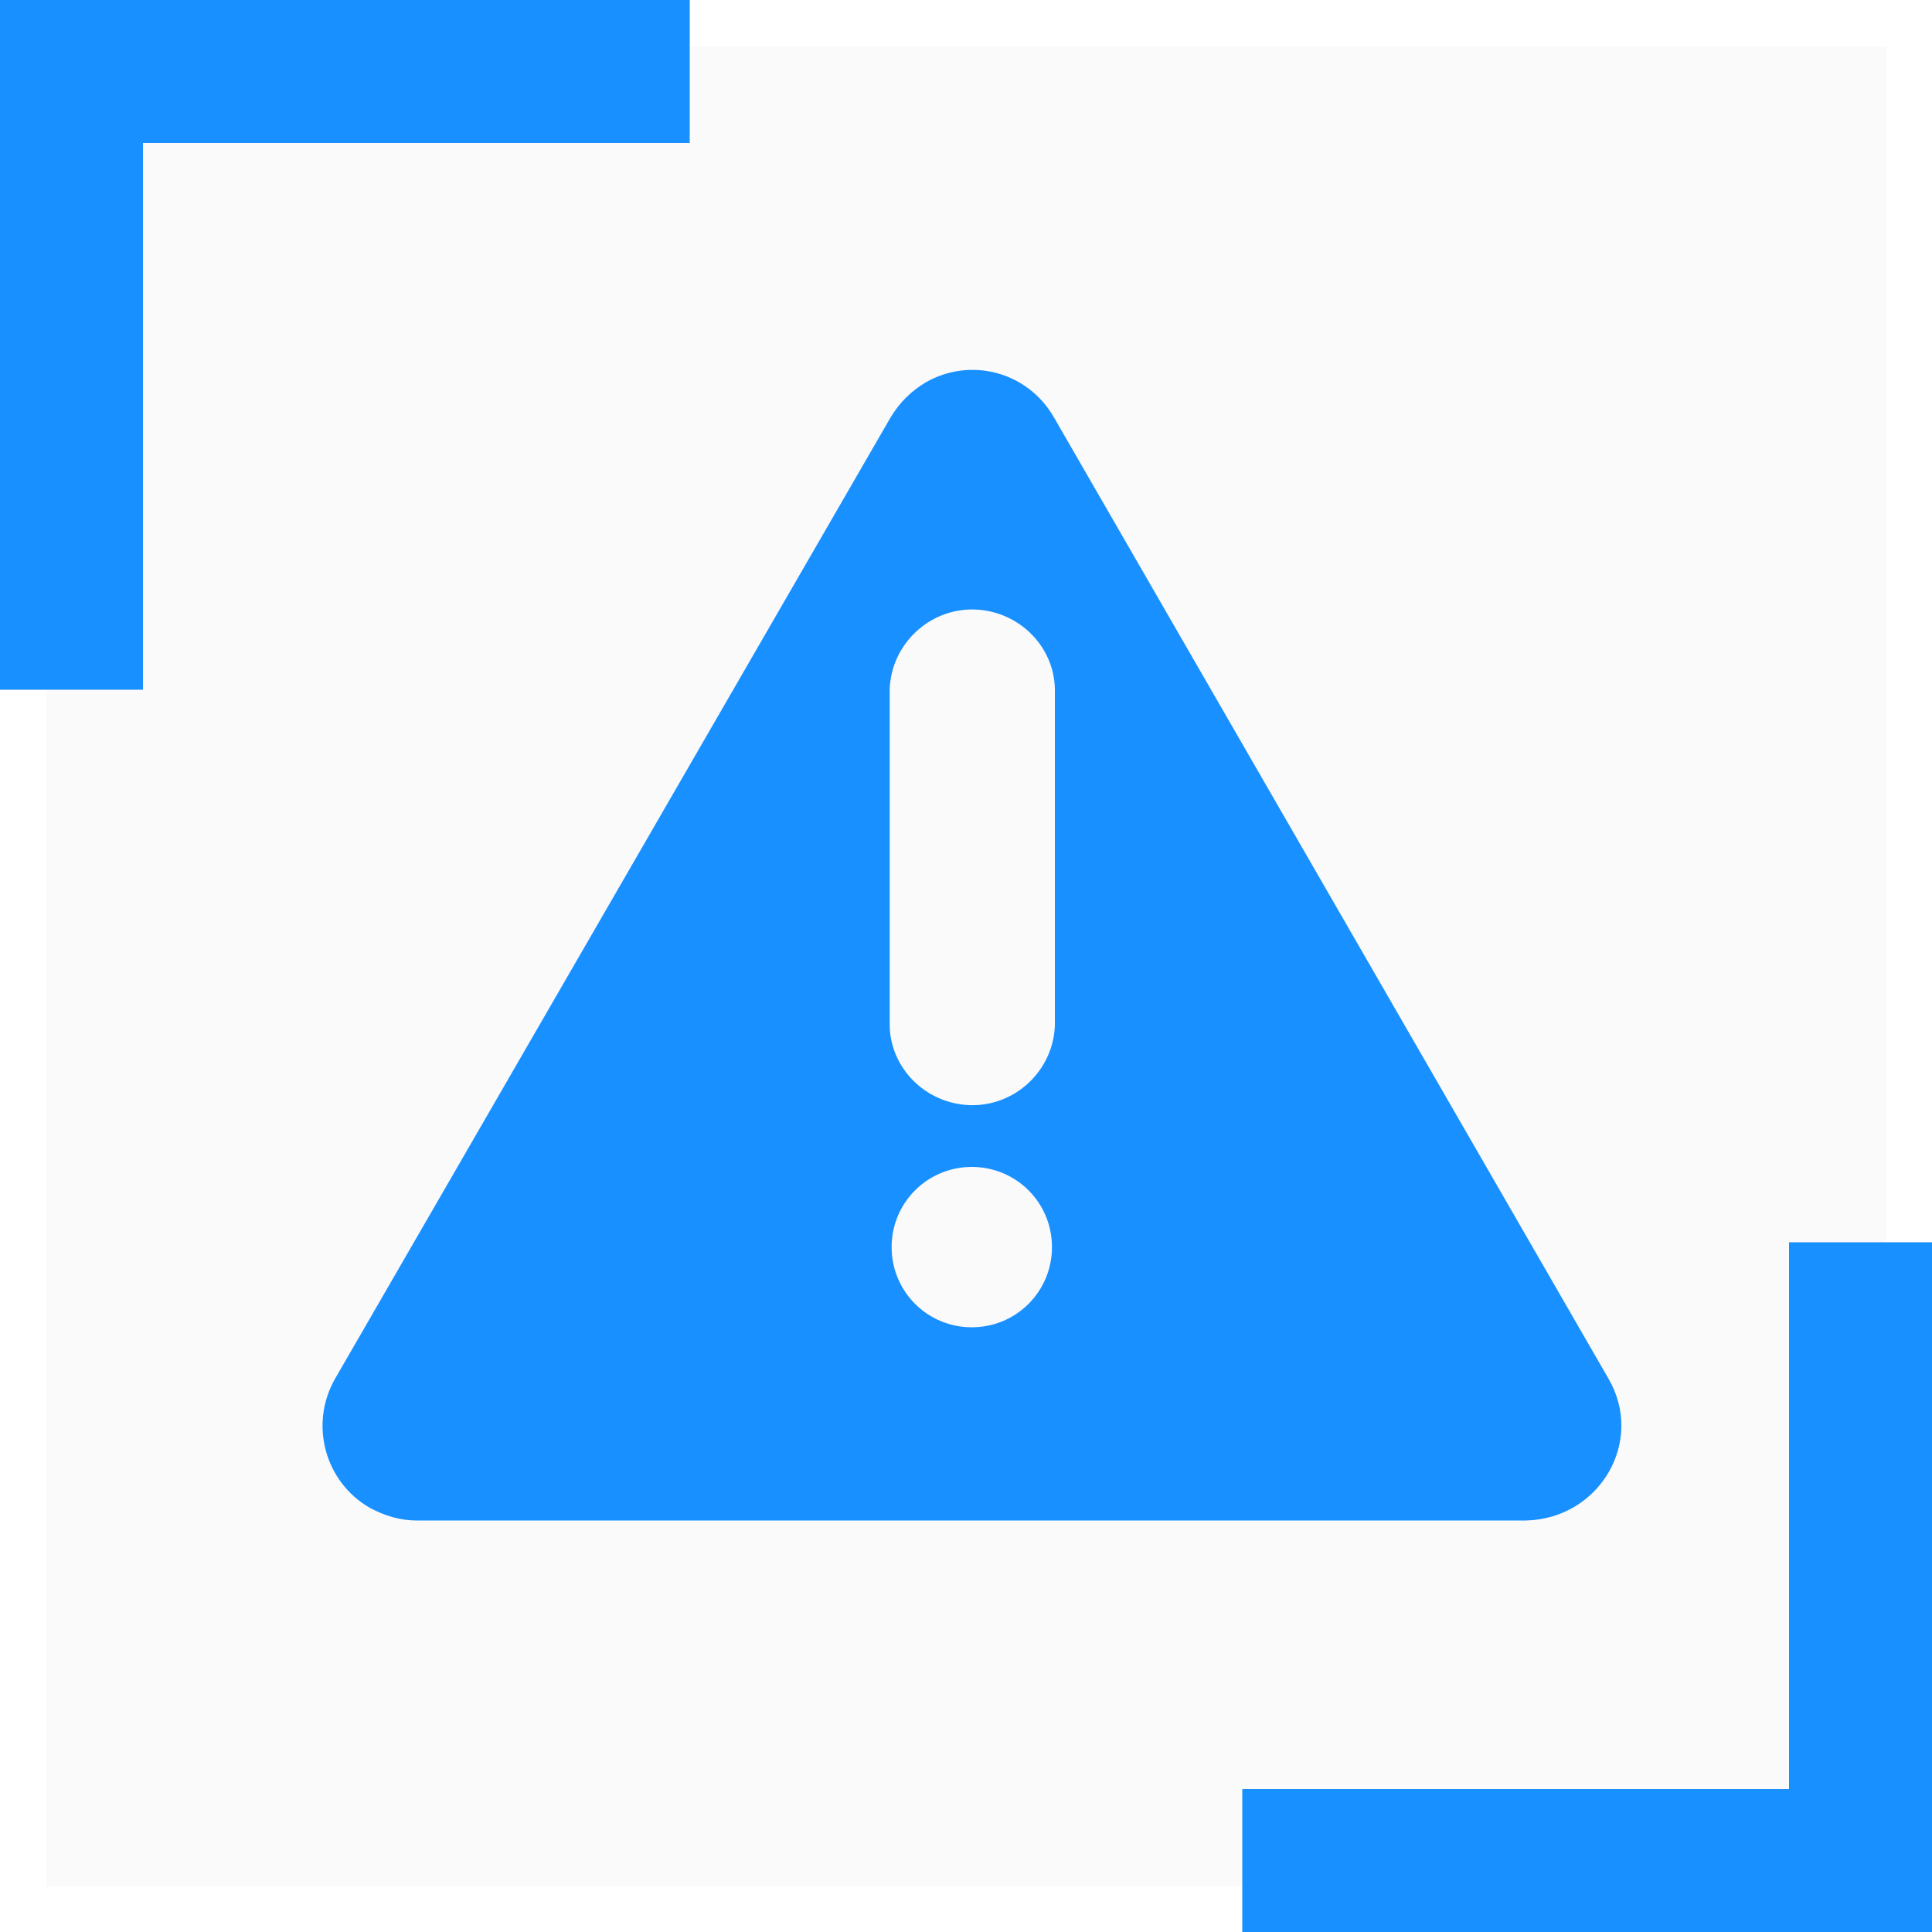
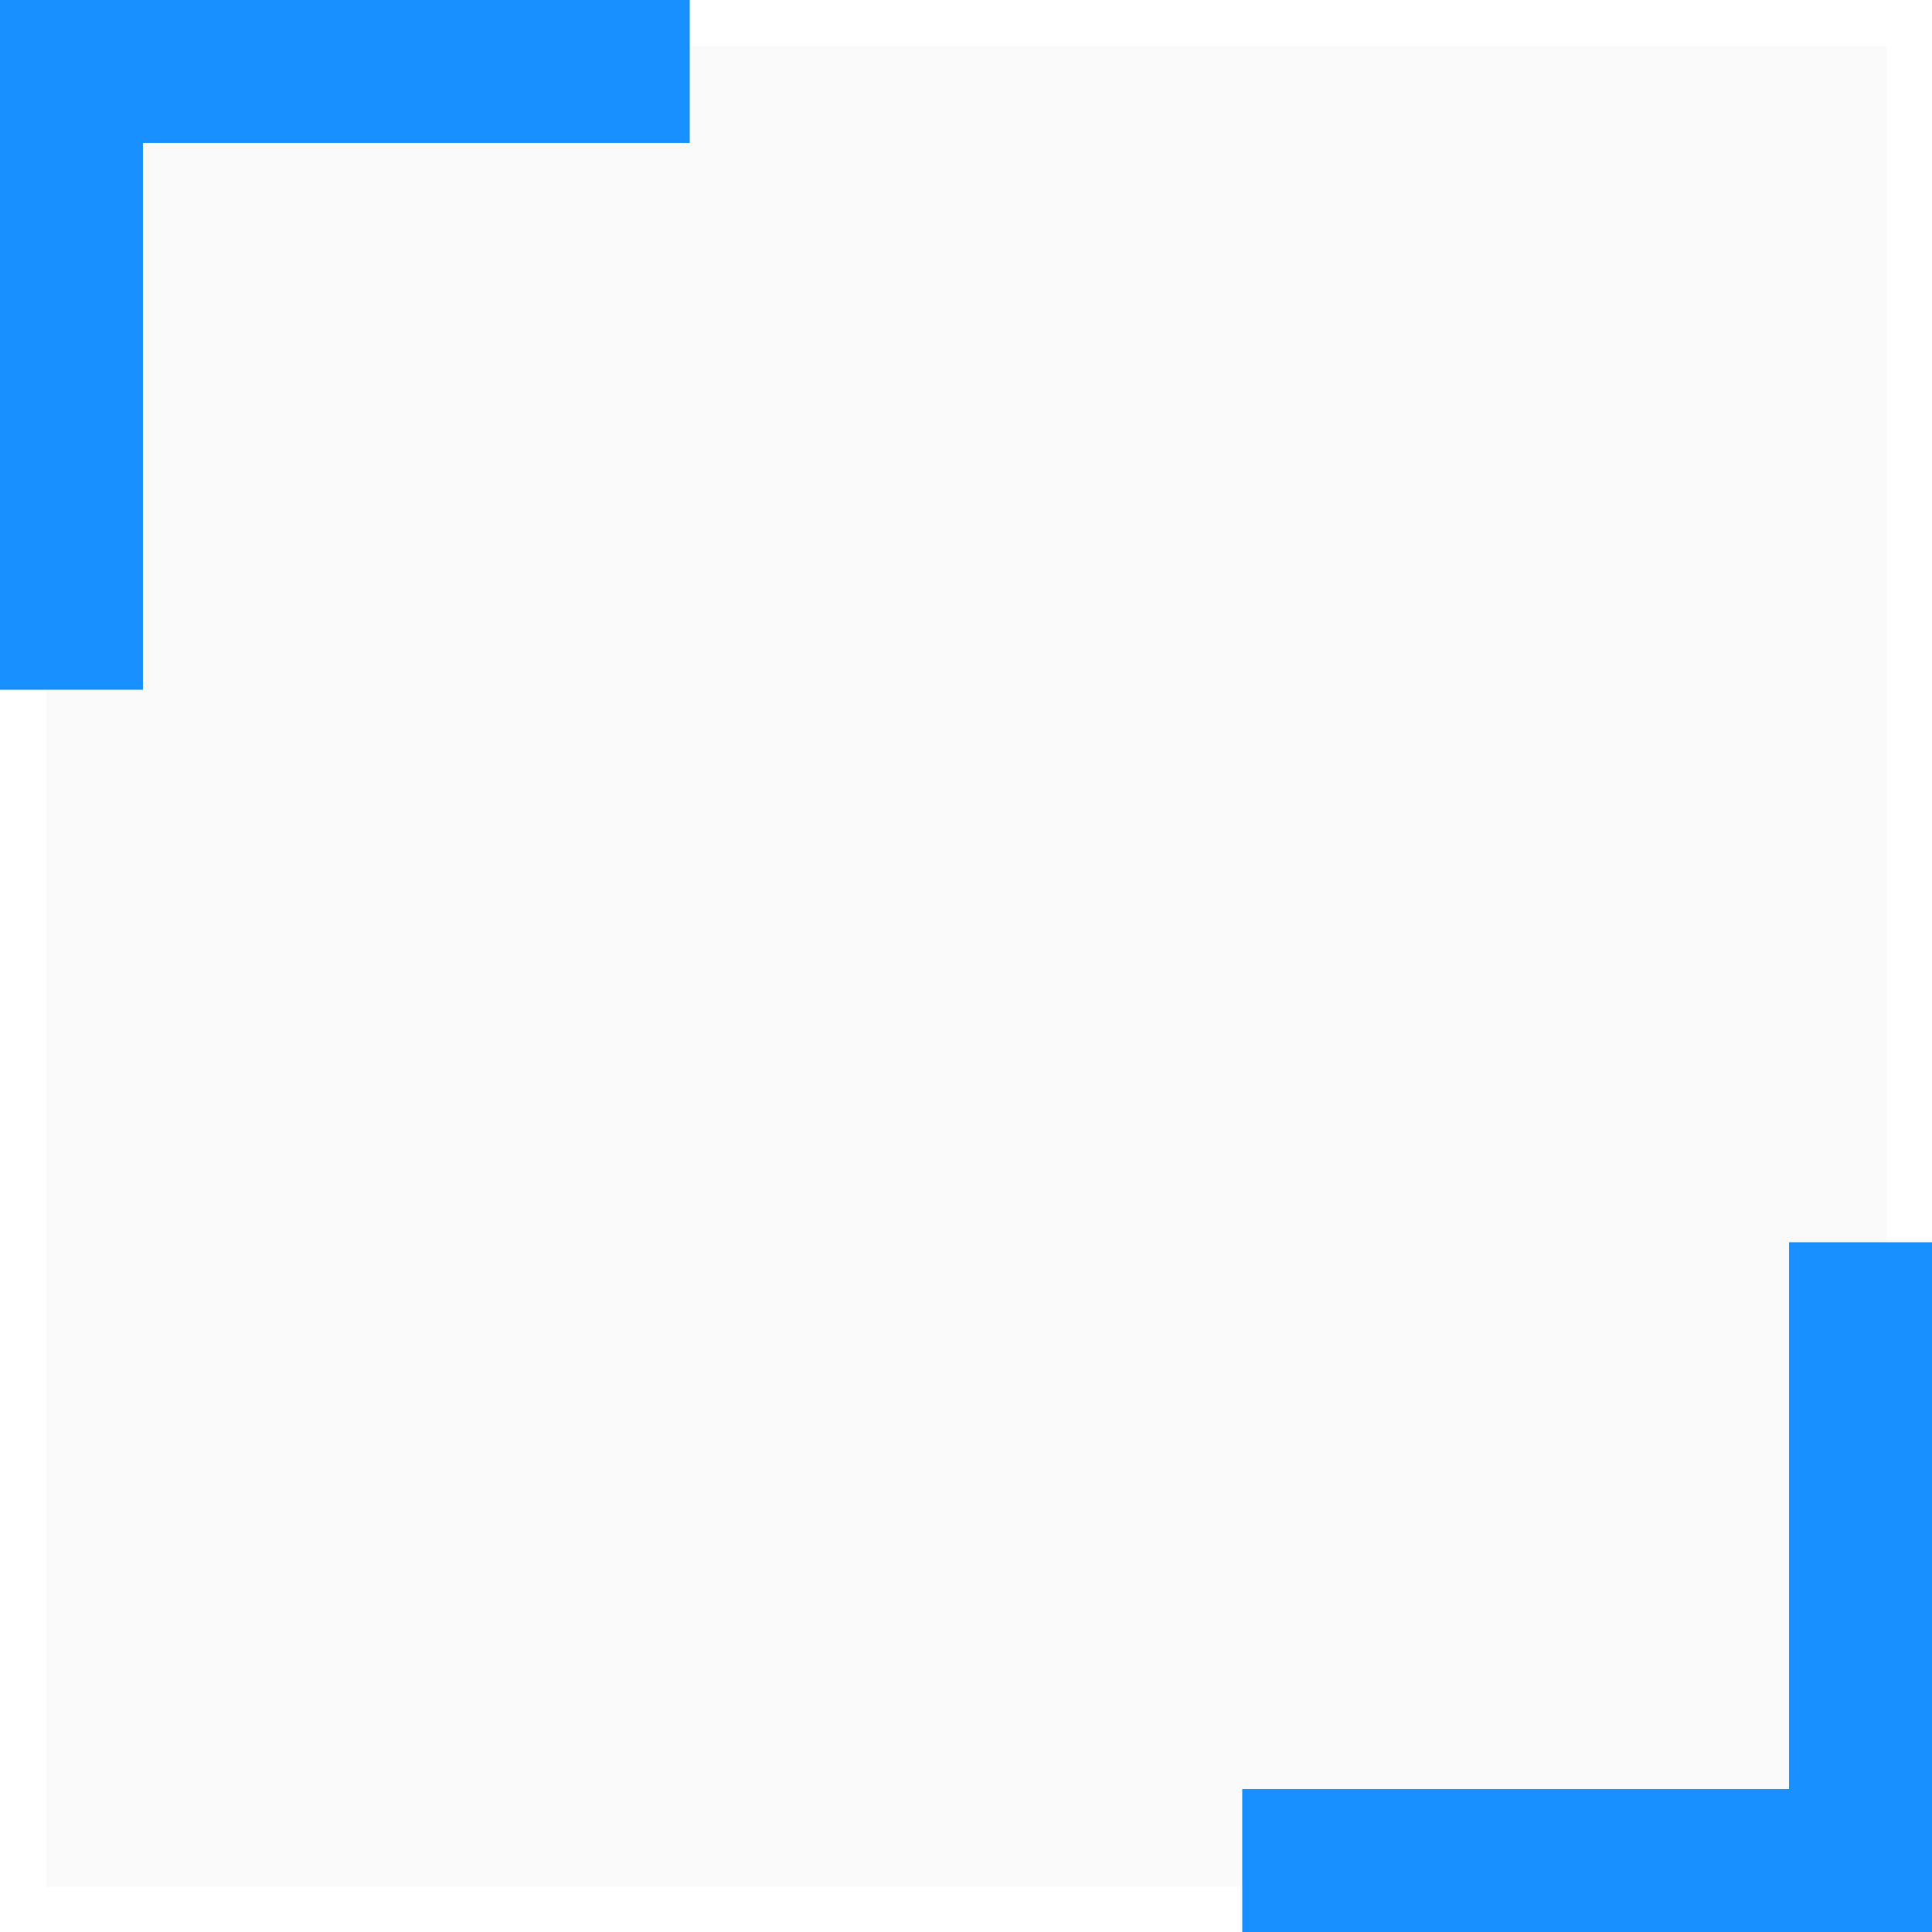
<svg xmlns="http://www.w3.org/2000/svg" version="1.1" id="图层_1" x="0px" y="0px" viewBox="0 0 200 200" style="enable-background:new 0 0 200 200;" xml:space="preserve">
  <style type="text/css">
	.st0{opacity:0.7;fill:#E6E6E6;fill-opacity:0.3;enable-background:new    ;}
	.st1{fill:#1990FF;}
</style>
  <path class="st0" d="M4.8,4.8h190.5v190.5H4.8V4.8z" />
-   <path class="st1" d="M166.5,142.7l-57.4-99.5c-2.7-4.7-8.6-6.3-13.3-3.6c-1.5,0.9-2.7,2.1-3.6,3.6l-57.5,99.5  c-2.7,4.7-1.1,10.7,3.6,13.4c1.5,0.8,3.1,1.3,4.8,1.3h114.9C165.6,157.2,170.3,149.2,166.5,142.7L166.5,142.7z M100.6,137.4  c-4.6,0-8.3-3.7-8.3-8.3s3.7-8.3,8.3-8.3c0,0,0,0,0,0c4.6,0,8.3,3.7,8.3,8.3C108.9,133.7,105.2,137.4,100.6,137.4z M109.2,106.2  c-0.2,4.7-4.2,8.4-8.9,8.2c-4.5-0.2-8.1-3.8-8.2-8.2V71.3c0.2-4.7,4.2-8.4,8.9-8.2c4.5,0.2,8.1,3.8,8.2,8.2V106.2z" />
-   <path class="st1" d="M0,0v71.4h14.8V14.8h56.6V0H0z M200,200v-71.4h-14.8v56.6h-56.6V200H200z" />
+   <path class="st1" d="M0,0v71.4h14.8V14.8h56.6V0z M200,200v-71.4h-14.8v56.6h-56.6V200H200z" />
</svg>